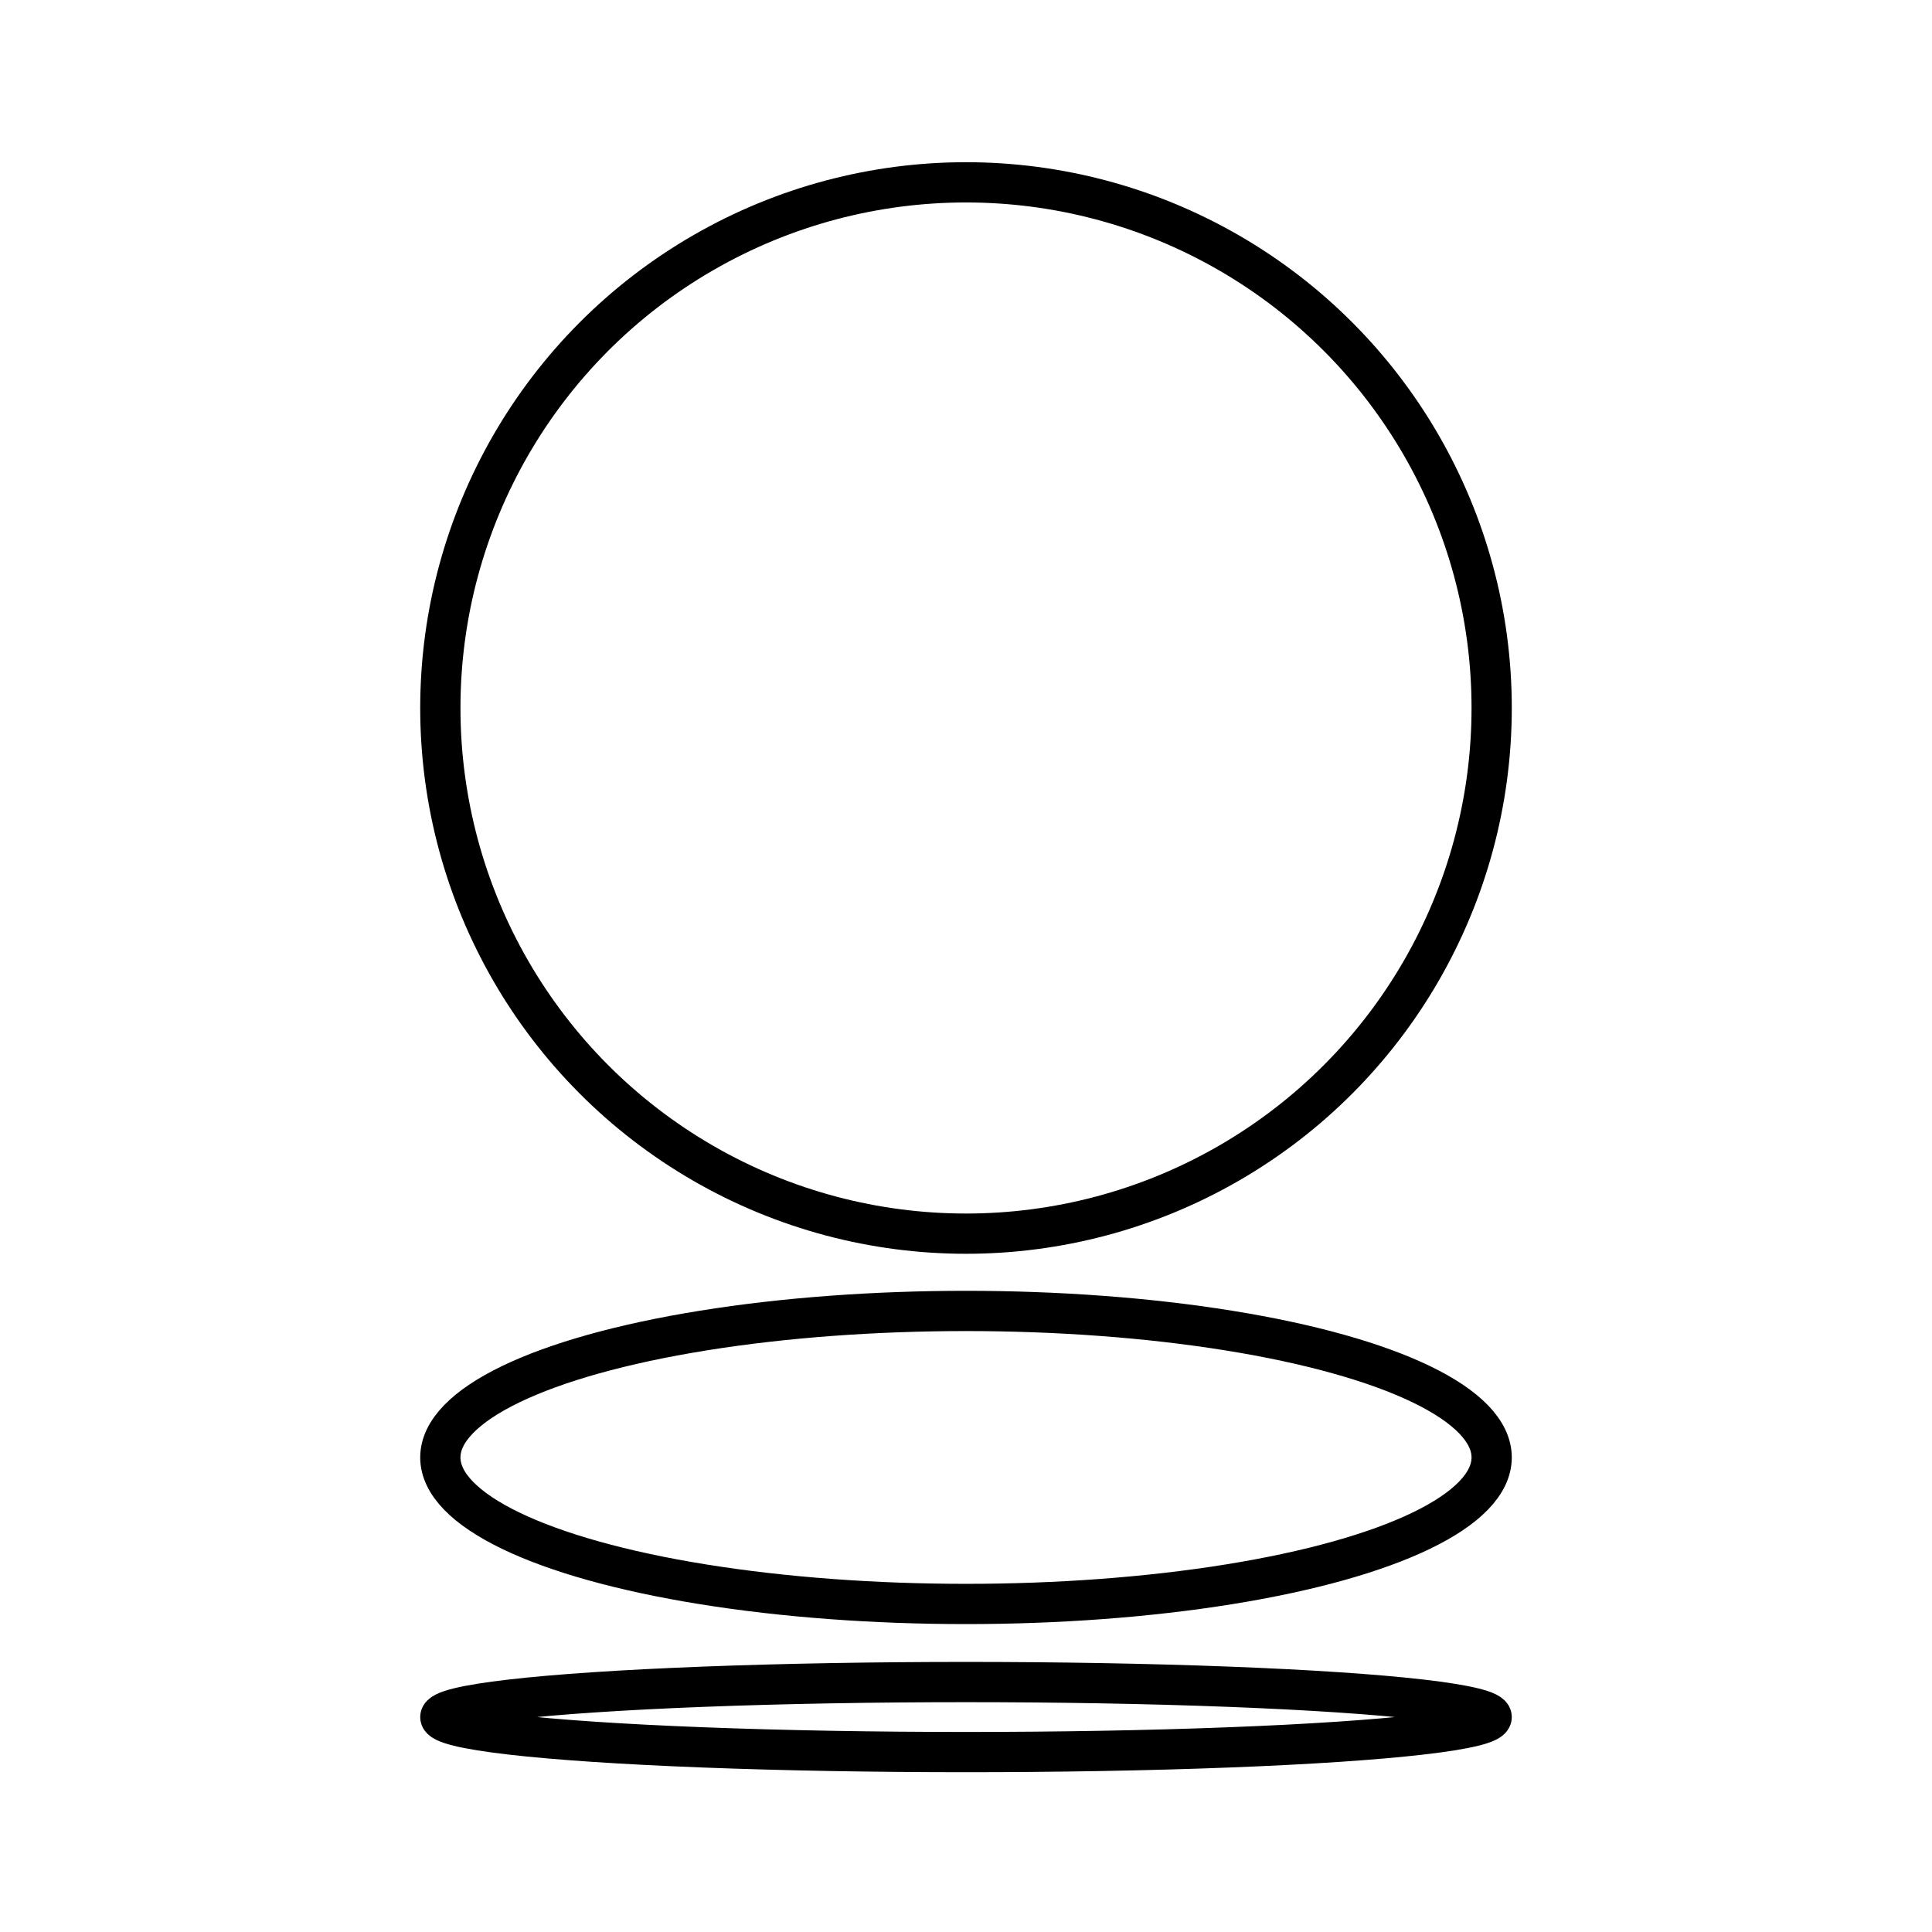
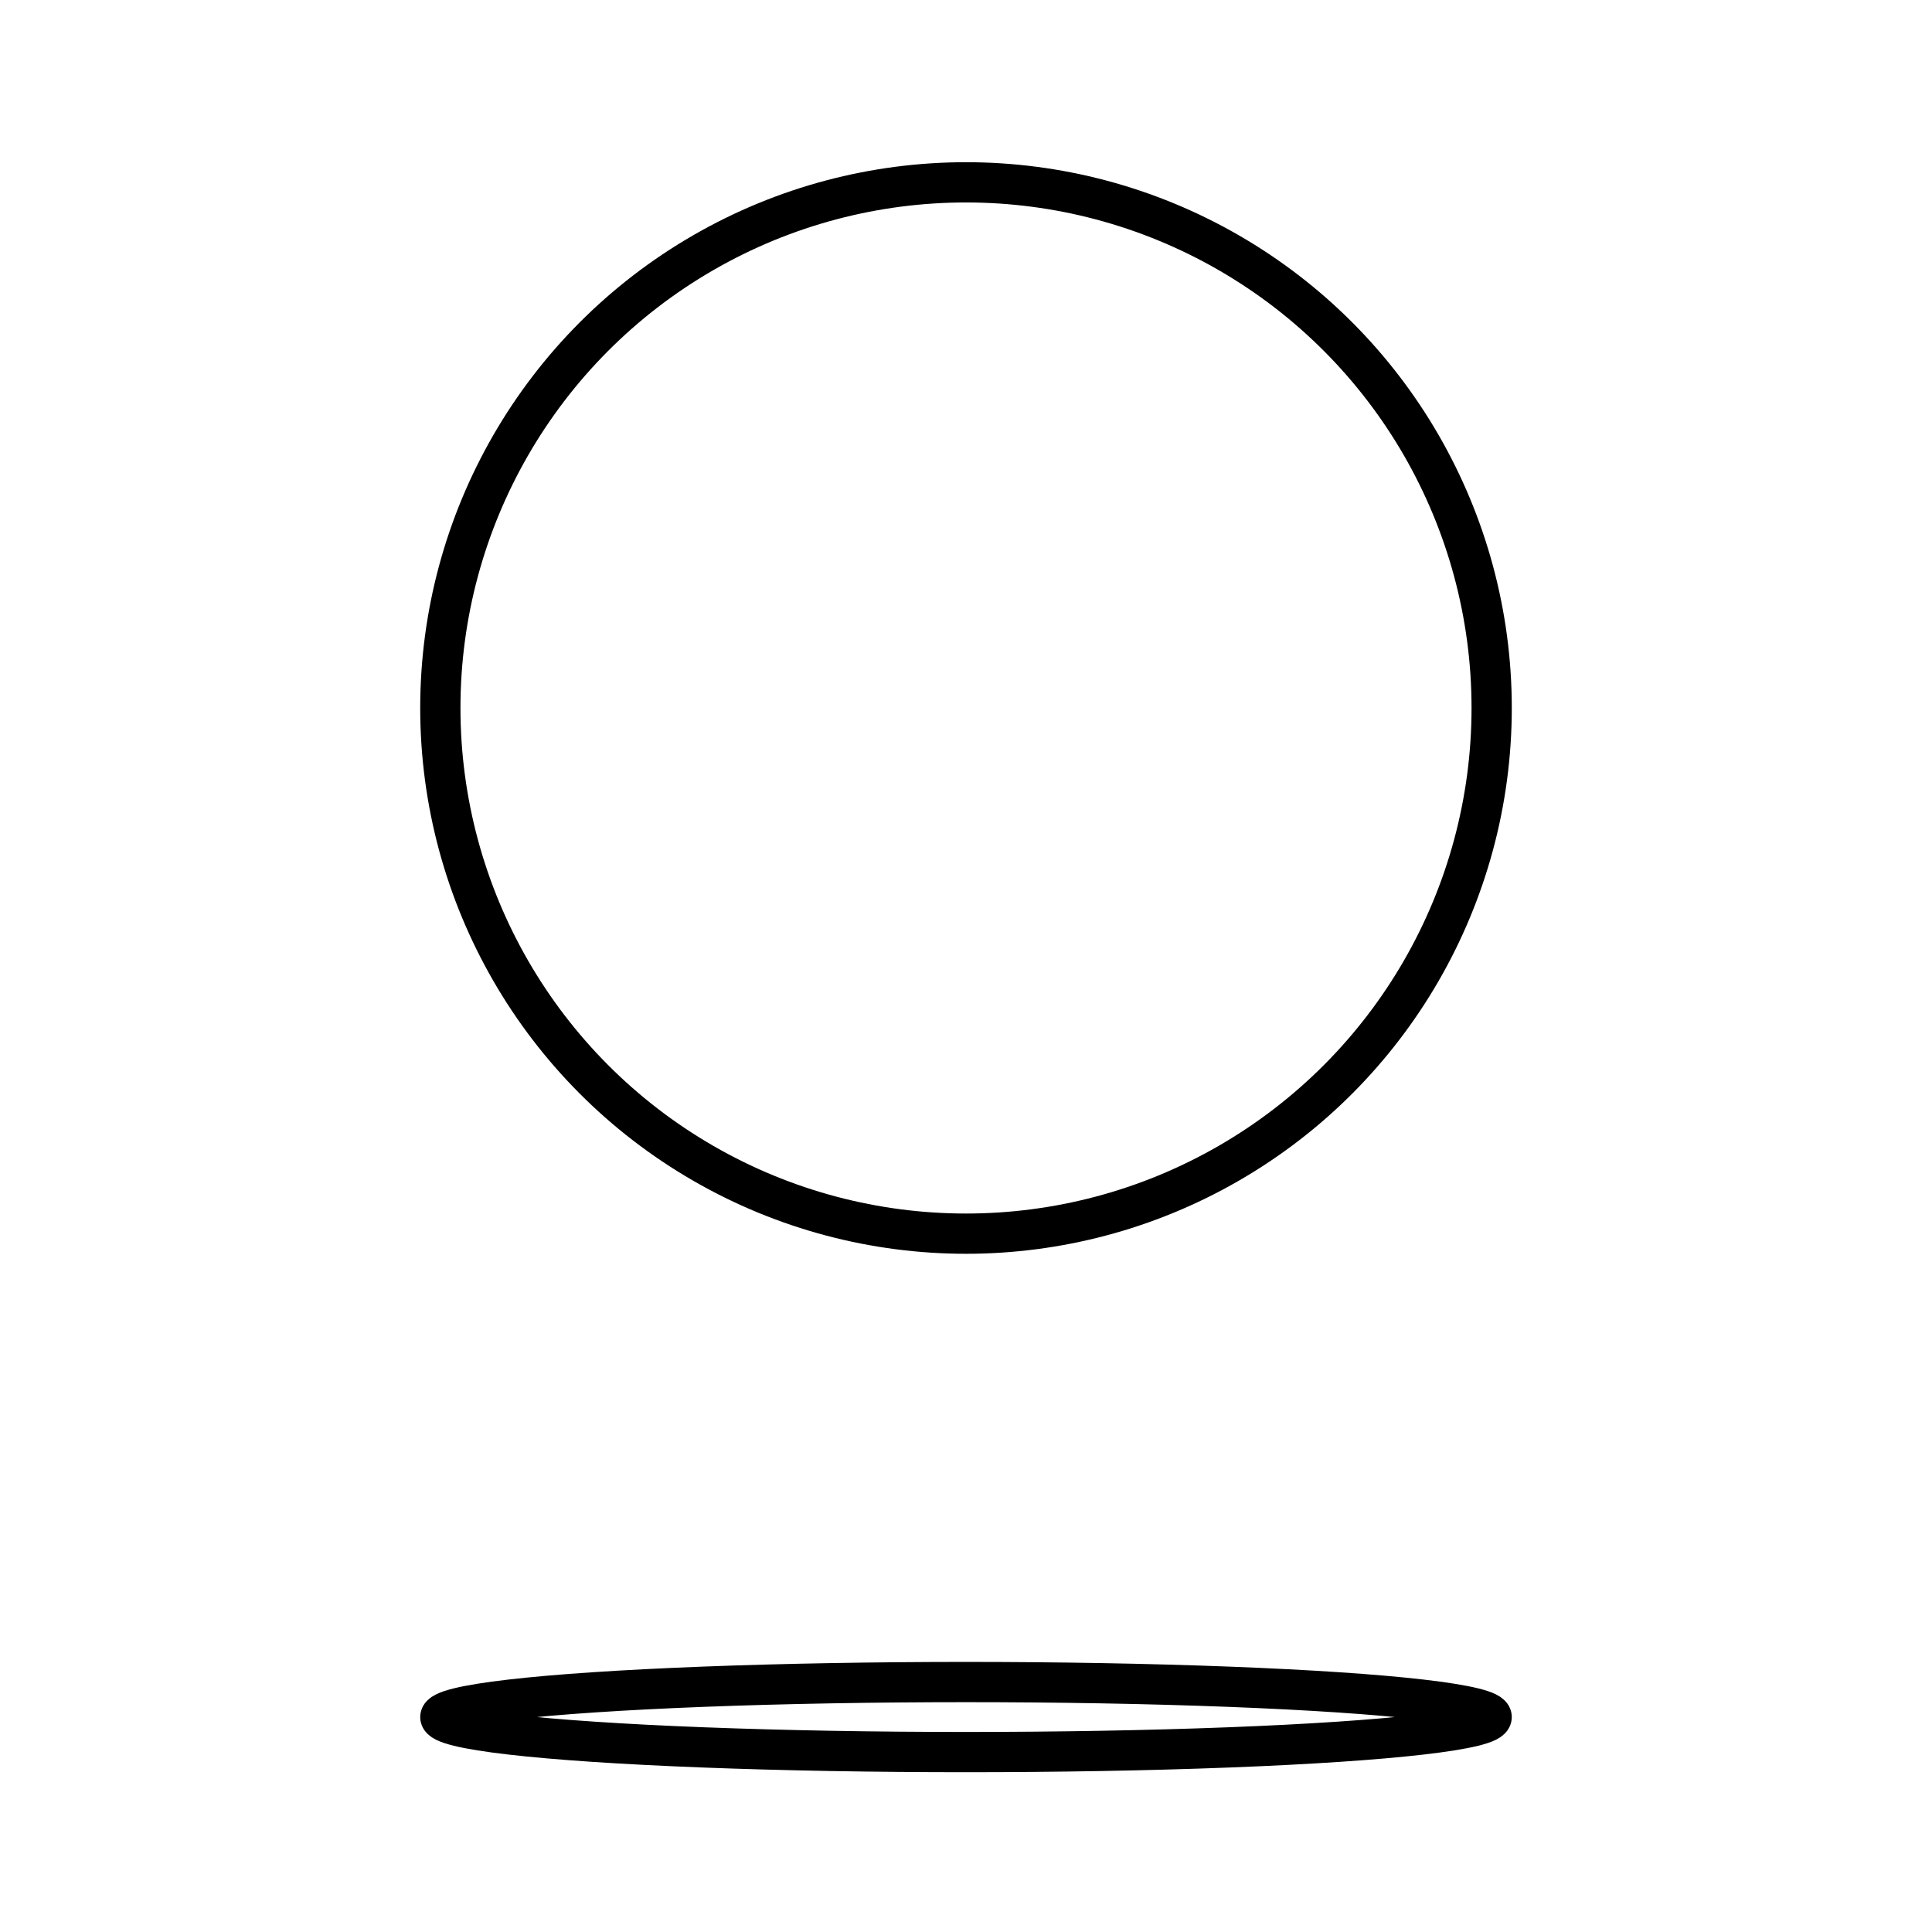
<svg xmlns="http://www.w3.org/2000/svg" width="800" height="800" viewBox="0 0 48 48">
  <circle cx="24" cy="17.59" r="13.06" fill="none" stroke="currentColor" stroke-linecap="round" stroke-linejoin="round" />
-   <ellipse cx="24" cy="36.21" fill="none" stroke="currentColor" stroke-linecap="round" stroke-linejoin="round" rx="13.06" ry="3.64" />
  <ellipse cx="24" cy="42.66" fill="none" stroke="currentColor" stroke-linecap="round" stroke-linejoin="round" rx="13.06" ry=".87" />
</svg>